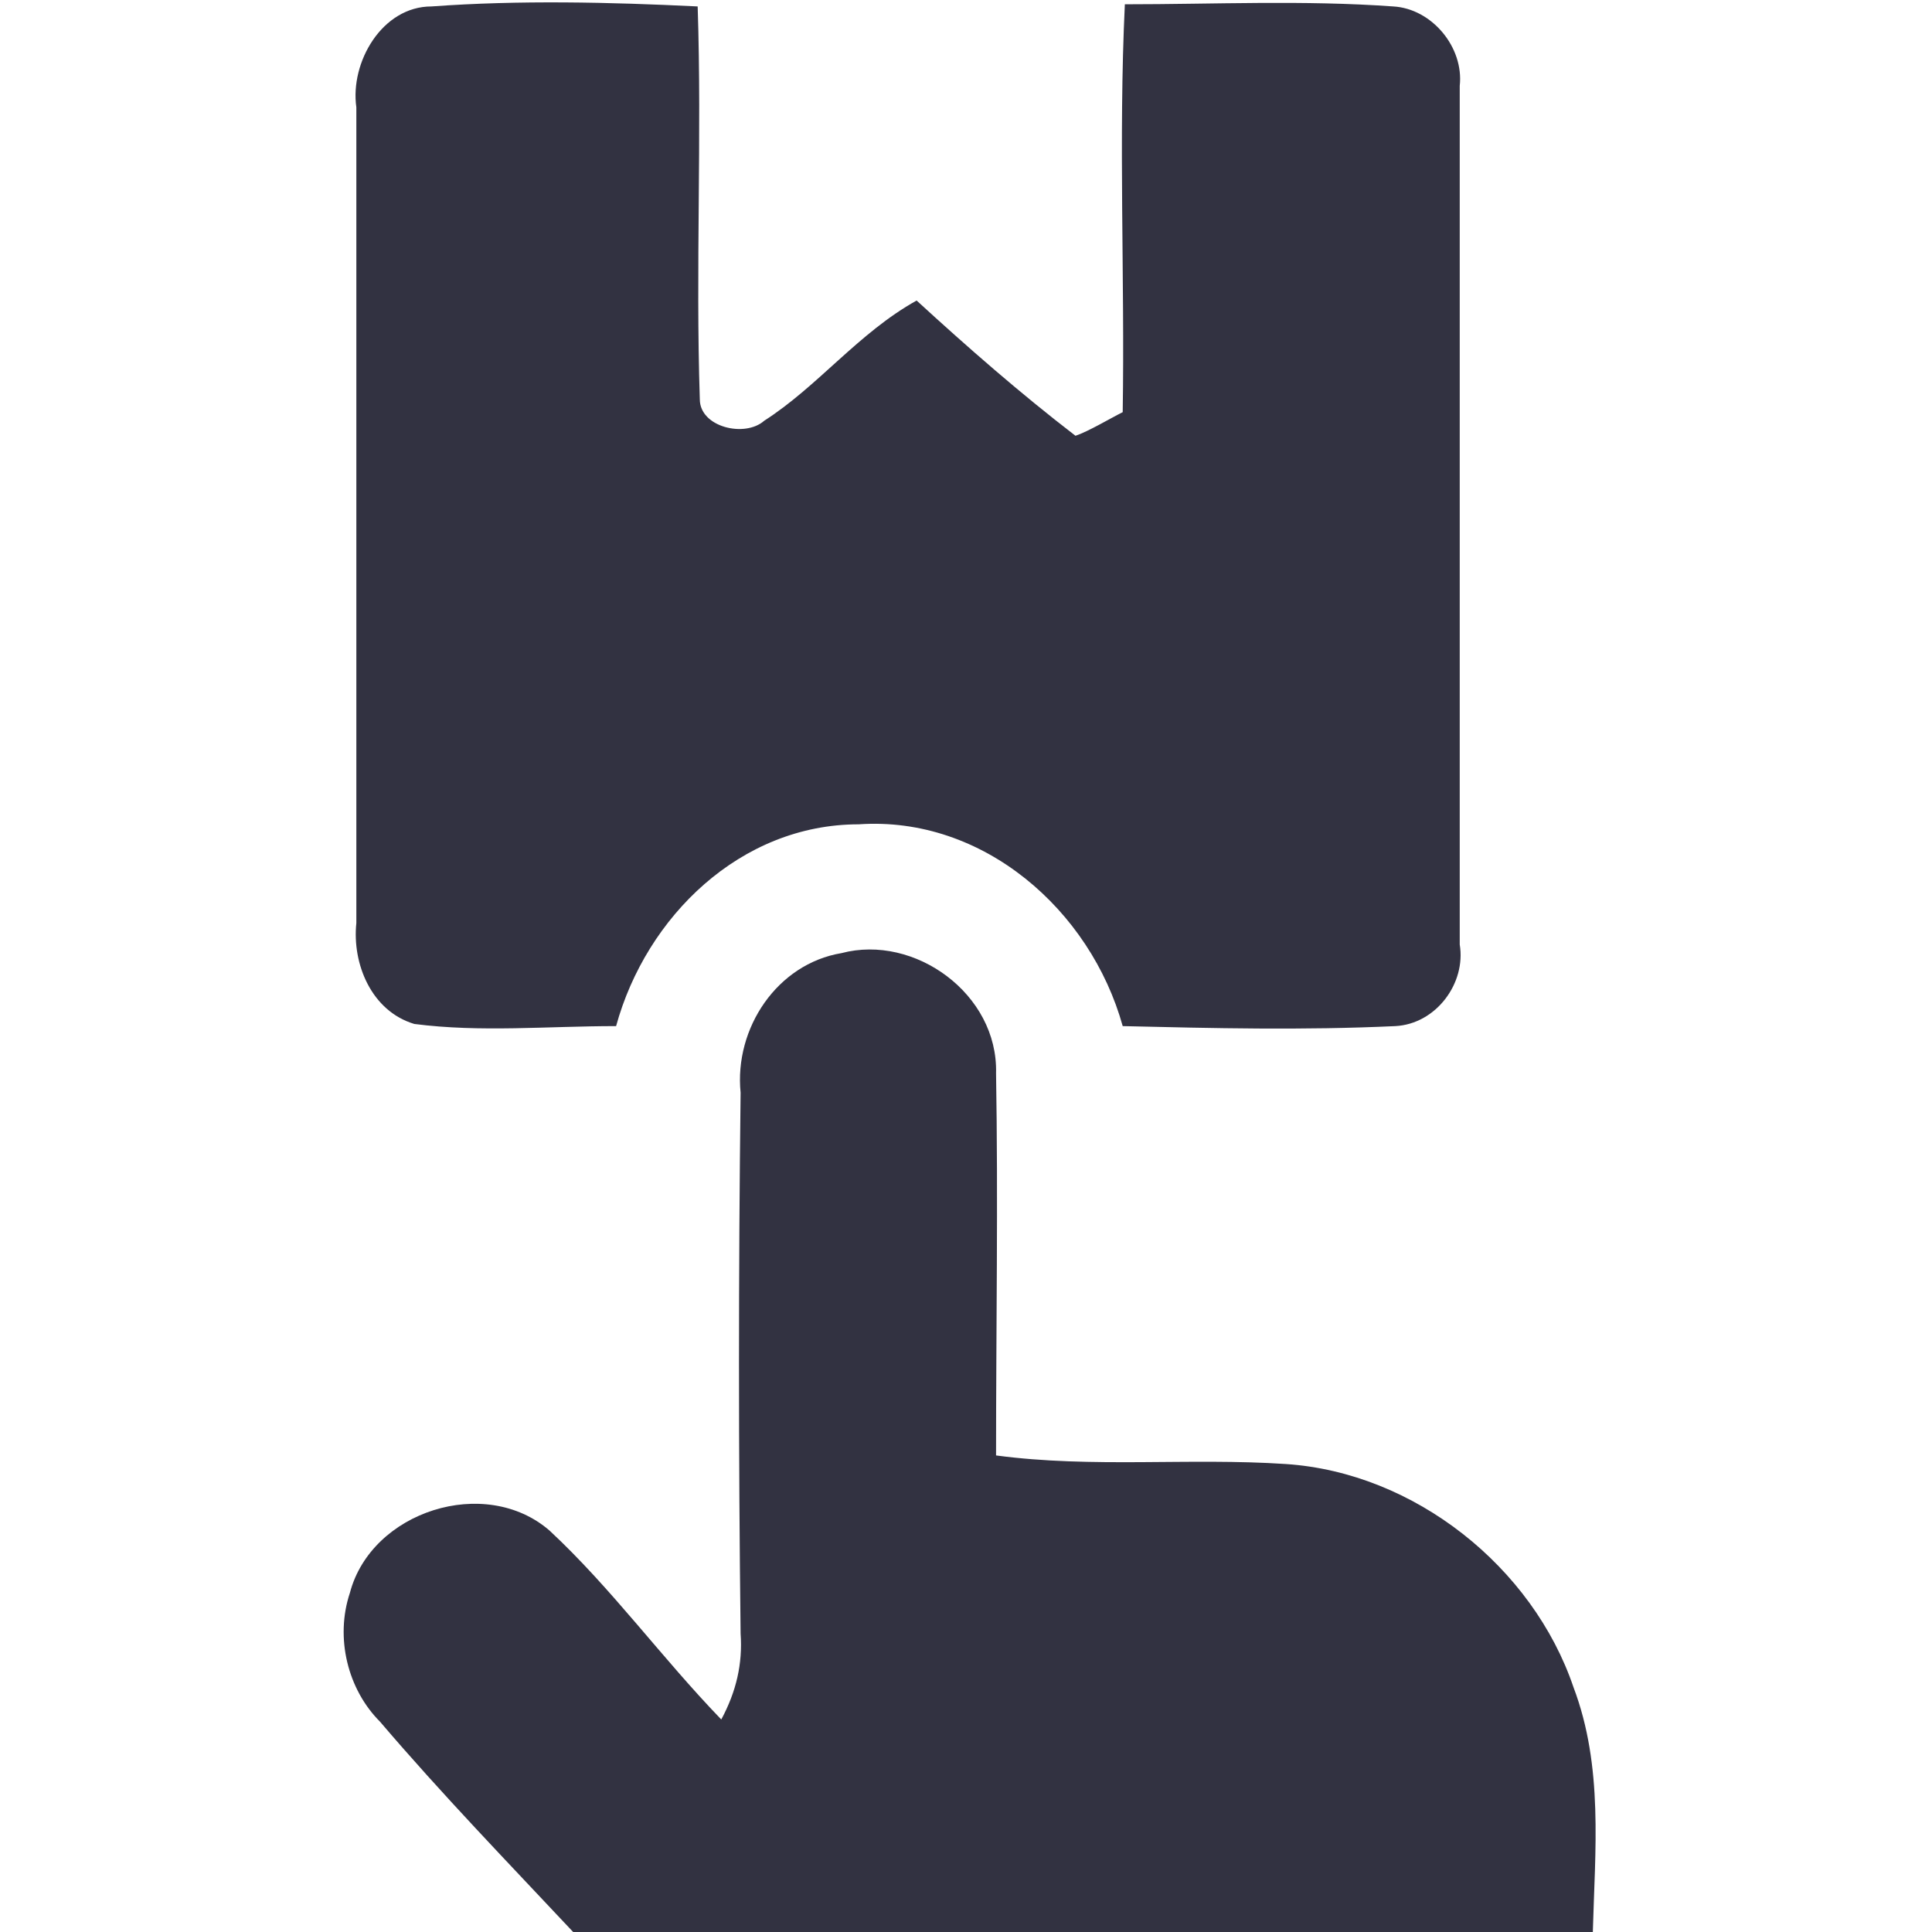
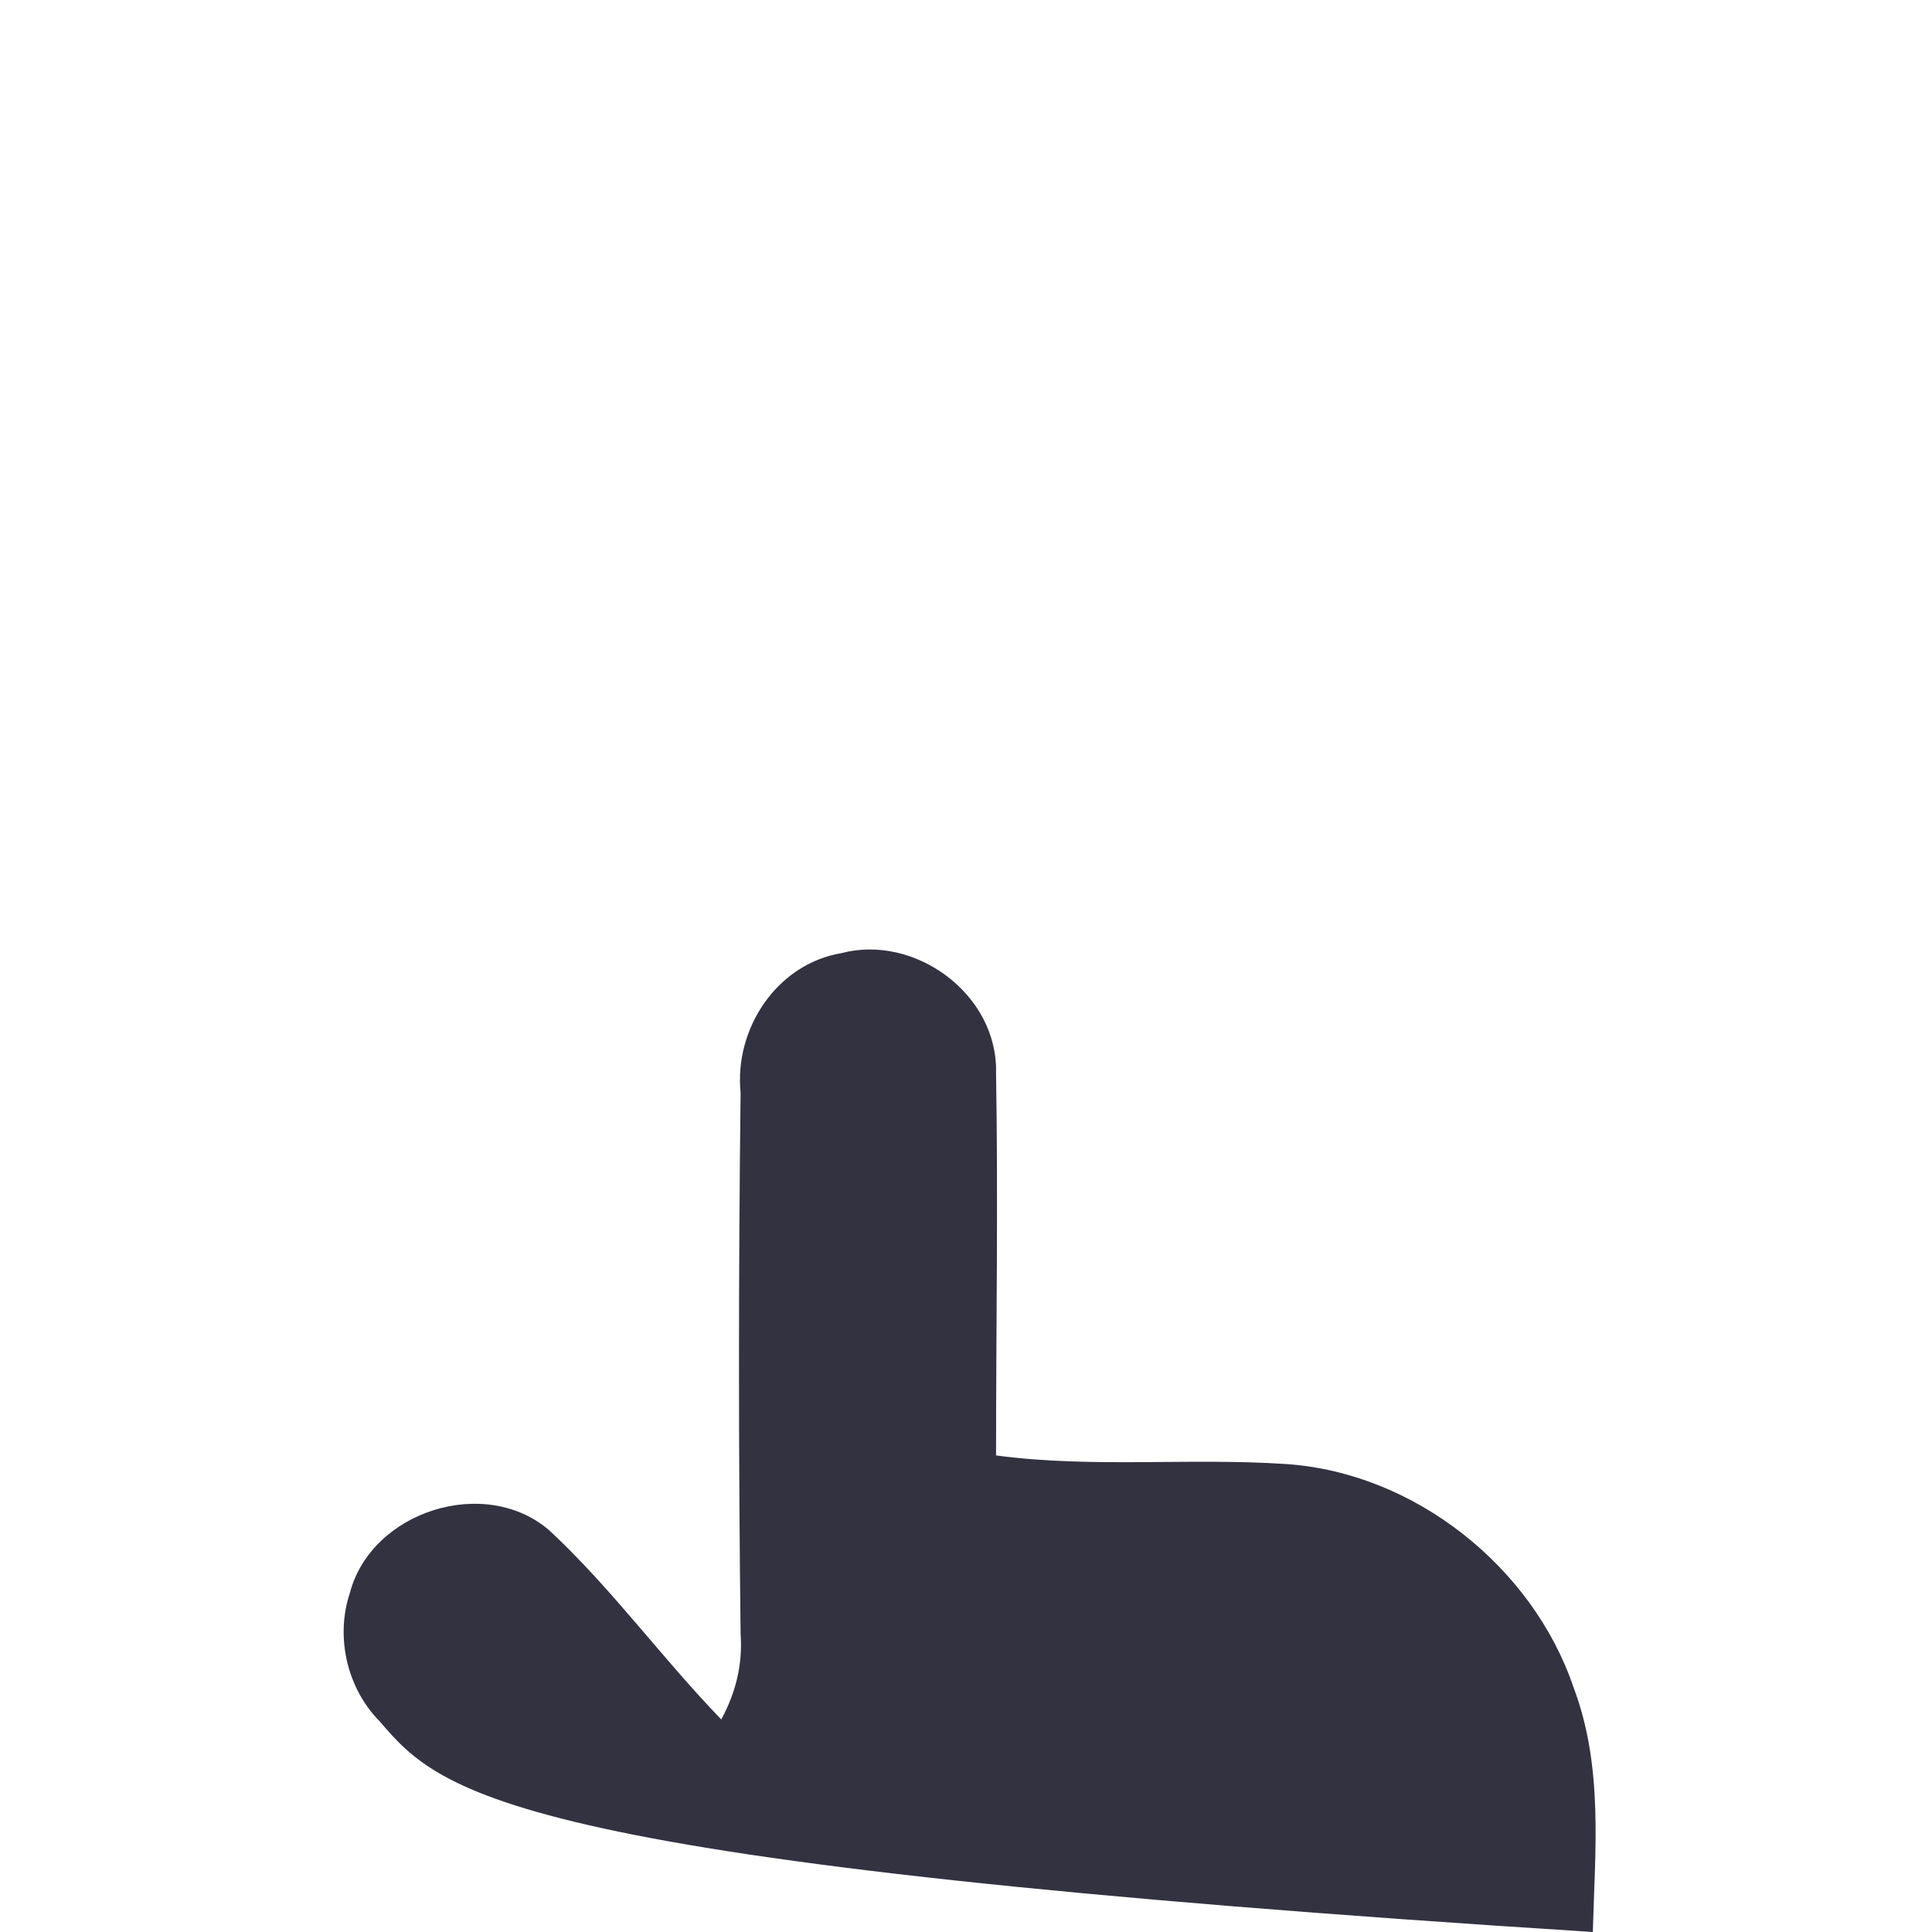
<svg xmlns="http://www.w3.org/2000/svg" width="90" height="90" viewBox="0 0 90 90">
  <style>.a{fill:#323241;}</style>
-   <path d="M16.6 5C16.3 2.9 17.8 0.3 20.1 0.3 24.2 0 28.4 0.1 32.5 0.3 32.7 6.4 32.4 12.5 32.6 18.6 32.6 19.9 34.7 20.4 35.6 19.6 38.1 18 40 15.5 42.7 14 45.1 16.2 47.5 18.3 50.1 20.3 50.7 20.1 51.7 19.5 52.3 19.2 52.4 12.9 52.1 6.5 52.4 0.2 56.6 0.2 60.7 0 64.9 0.3 66.7 0.4 68.2 2.2 68 4 68 17.3 68 30.7 68 44 68.3 45.8 66.9 47.7 65 47.8 60.7 48 56.5 47.9 52.3 47.8 50.8 42.4 45.8 38 40 38.4 34.5 38.4 30.1 42.7 28.7 47.8 25.5 47.8 22.4 48.1 19.3 47.7 17.3 47.1 16.4 44.9 16.6 43 16.6 30.3 16.6 17.7 16.6 5Z" class="a" />
-   <path d="M34.5 50.9C34.2 47.9 36.2 44.9 39.2 44.4 42.6 43.5 46.5 46.3 46.4 50 46.5 55.9 46.4 61.9 46.4 67.8 50.9 68.4 55.4 67.9 59.9 68.2 65.9 68.6 71.4 73 73.3 78.6 74.7 82.3 74.3 86.2 74.2 90L26.7 90C23.7 86.8 20.6 83.6 17.7 80.2 16.2 78.7 15.6 76.3 16.3 74.2 17.3 70.4 22.6 68.7 25.6 71.3 28.5 74 30.8 77.2 33.6 80.1 34.3 78.8 34.6 77.5 34.5 76.1 34.4 67.7 34.4 59.3 34.5 50.9Z" class="a" />
+   <path d="M34.5 50.9C34.2 47.9 36.2 44.9 39.2 44.4 42.6 43.5 46.5 46.3 46.4 50 46.5 55.9 46.4 61.9 46.4 67.8 50.9 68.4 55.4 67.9 59.9 68.2 65.9 68.6 71.4 73 73.3 78.6 74.7 82.3 74.3 86.2 74.2 90C23.7 86.8 20.6 83.6 17.7 80.2 16.2 78.7 15.6 76.3 16.3 74.2 17.3 70.4 22.6 68.7 25.6 71.3 28.5 74 30.8 77.2 33.6 80.1 34.3 78.8 34.6 77.5 34.5 76.1 34.4 67.7 34.4 59.3 34.5 50.9Z" class="a" />
</svg>